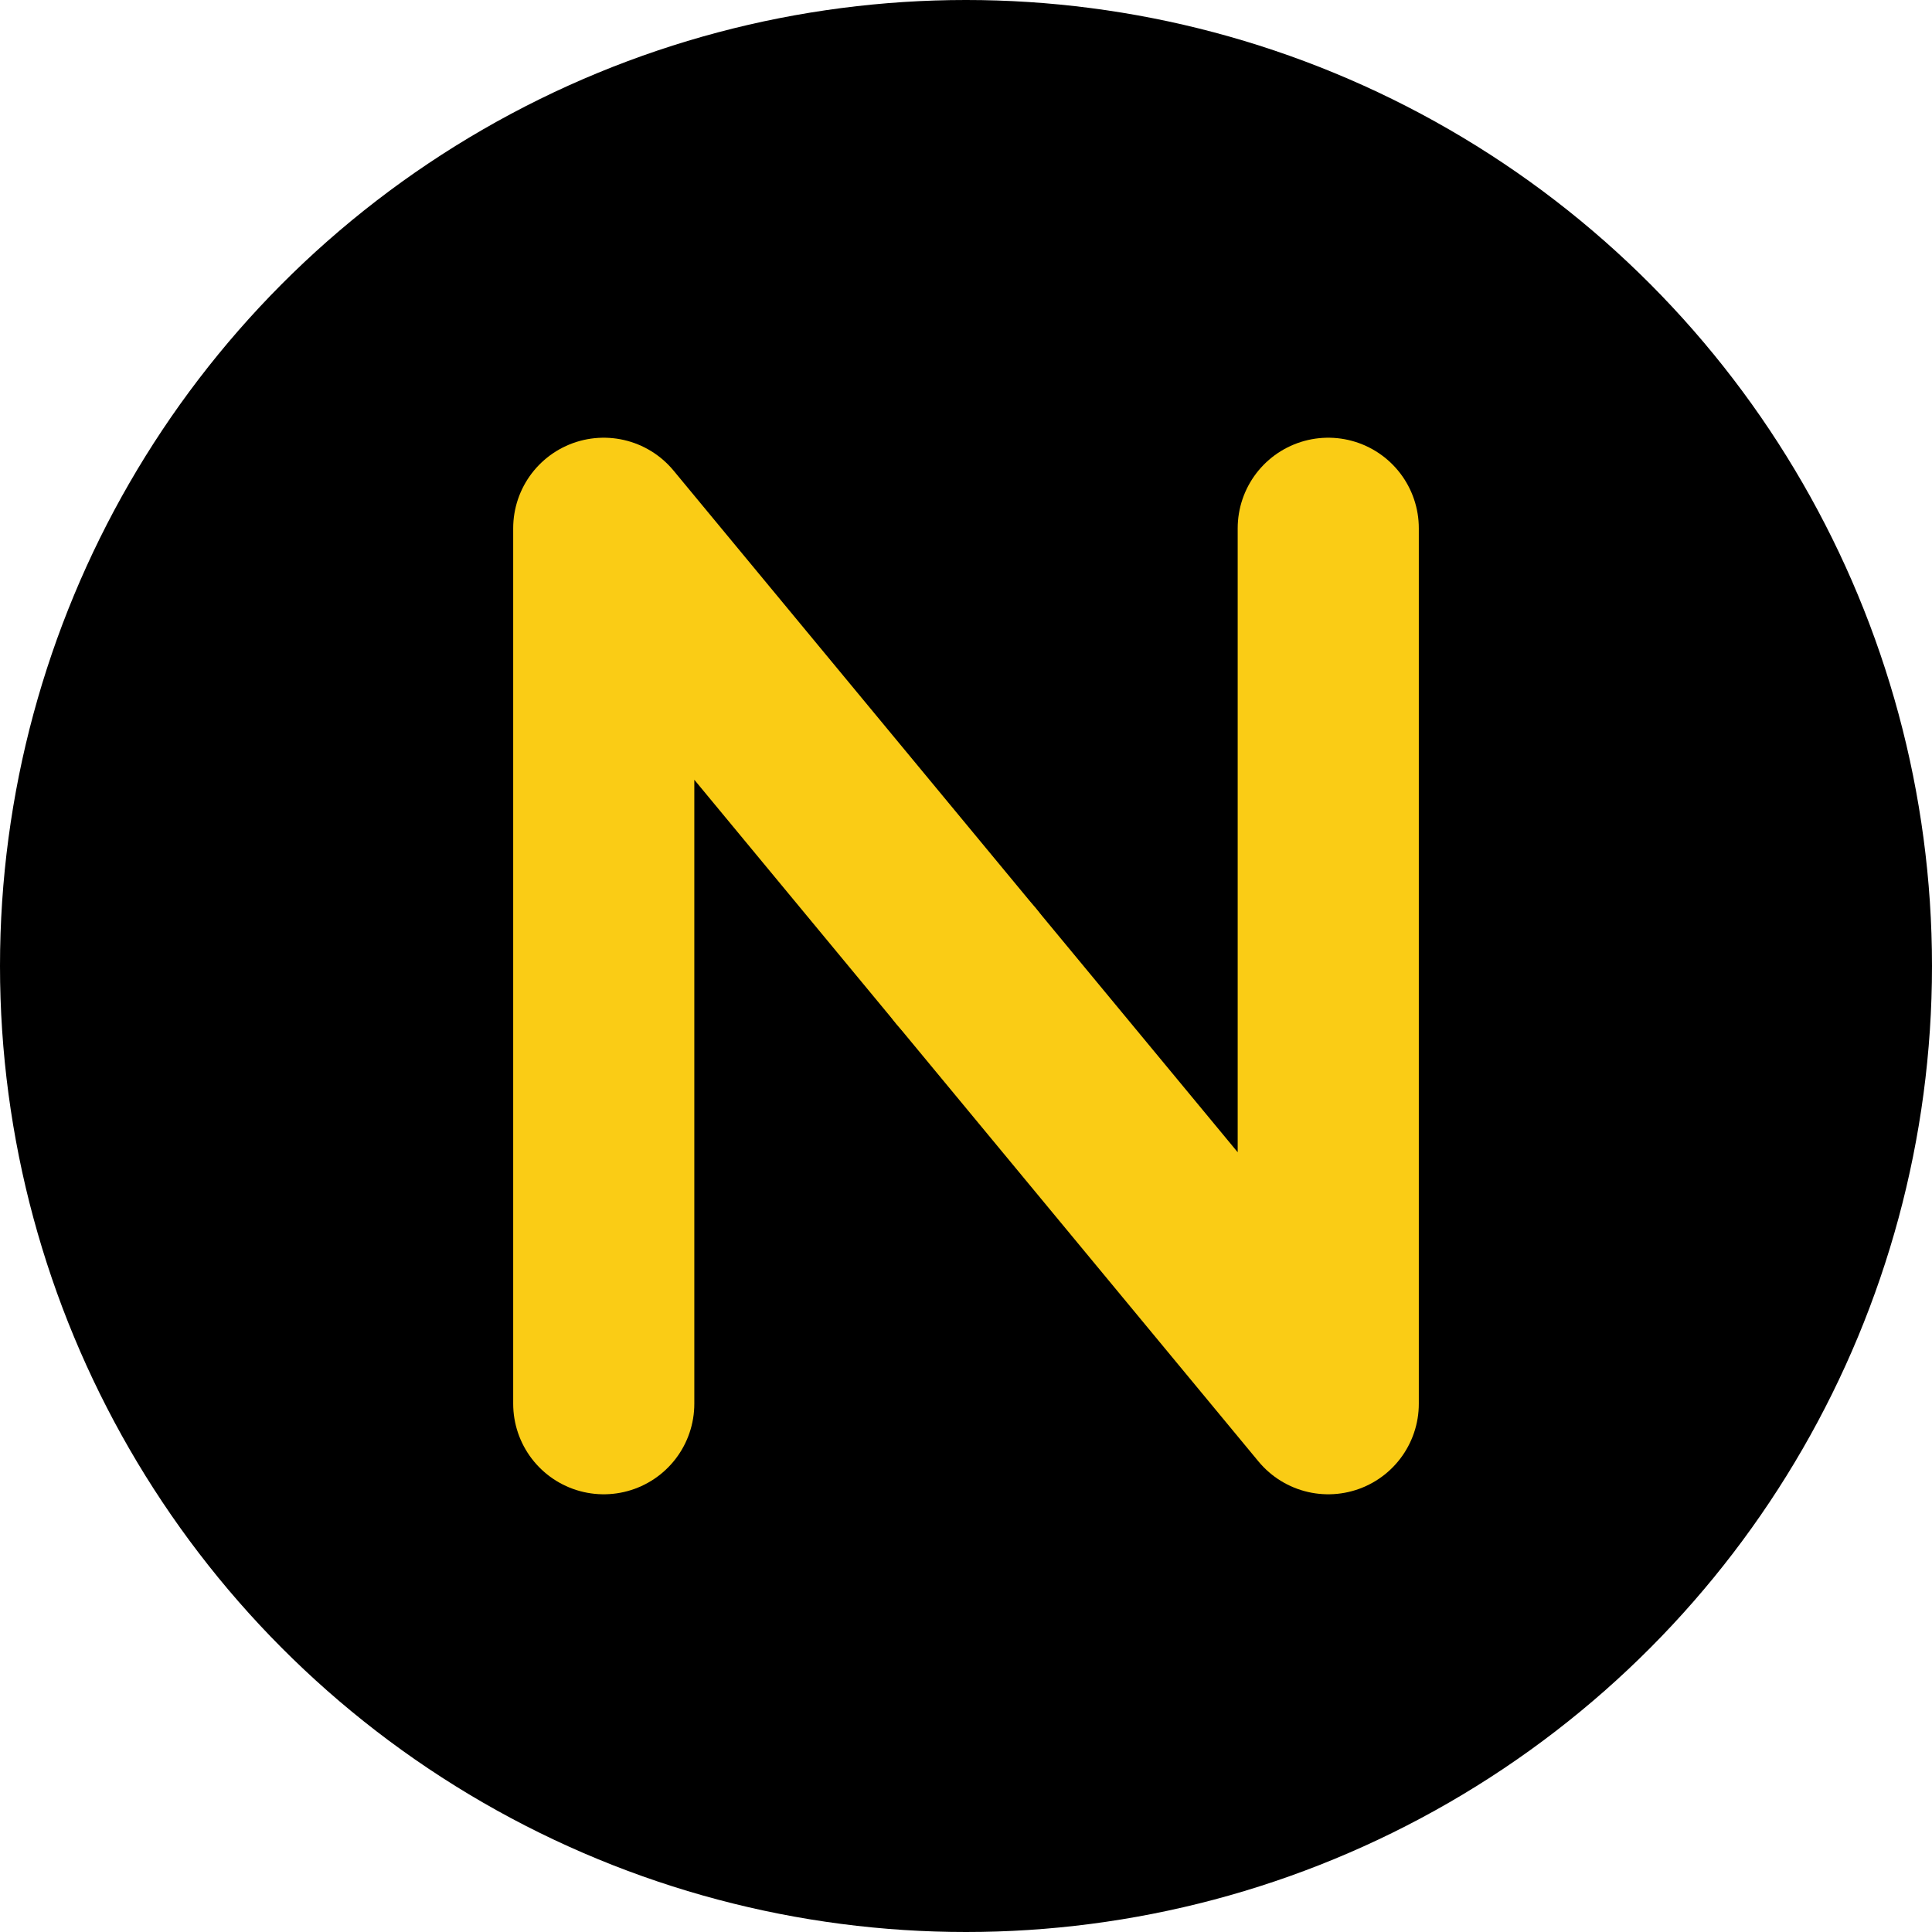
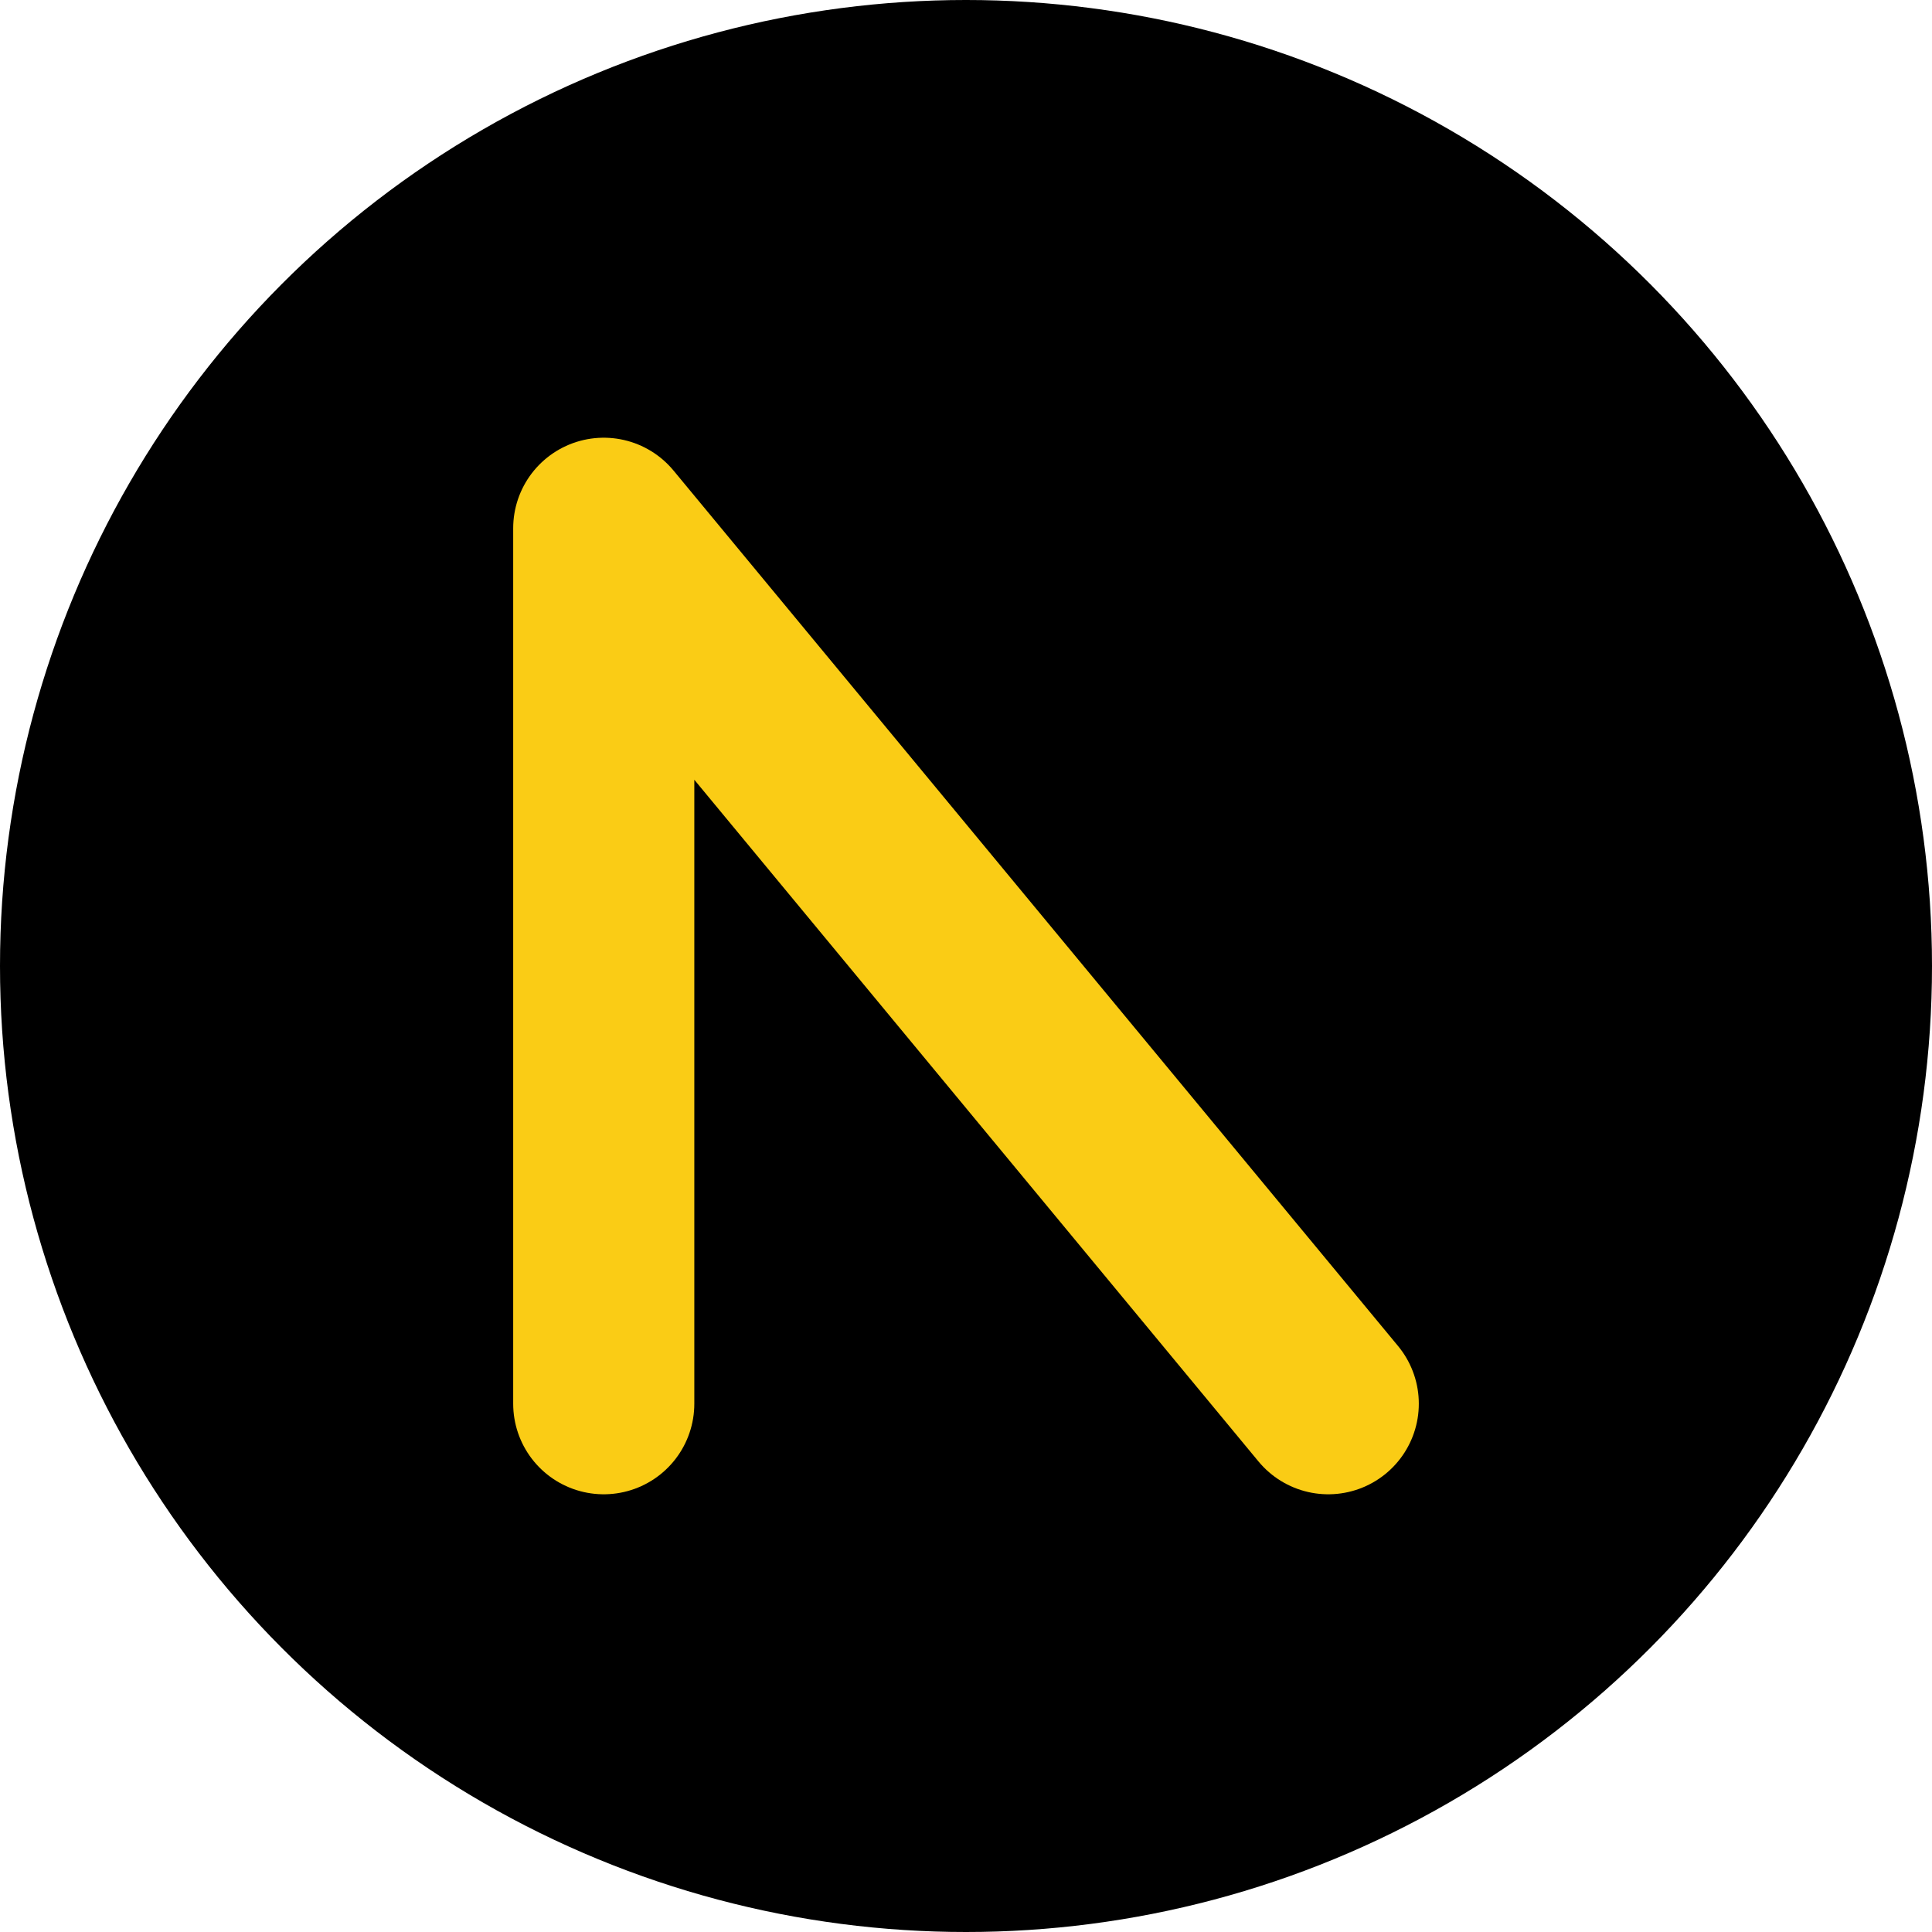
<svg xmlns="http://www.w3.org/2000/svg" width="512" height="512" viewBox="0 0 512 512" fill="none">
  <circle cx="256" cy="256" r="256" fill="#000000" />
-   <path d="M160 140V372M160 140L352 372M352 140V372" stroke="#FACC15" stroke-width="48" stroke-linecap="round" stroke-linejoin="round" />
-   <circle cx="256" cy="256" r="24" fill="#FACC15" />
+   <path d="M160 140V372M160 140L352 372M352 140" stroke="#FACC15" stroke-width="48" stroke-linecap="round" stroke-linejoin="round" />
</svg>